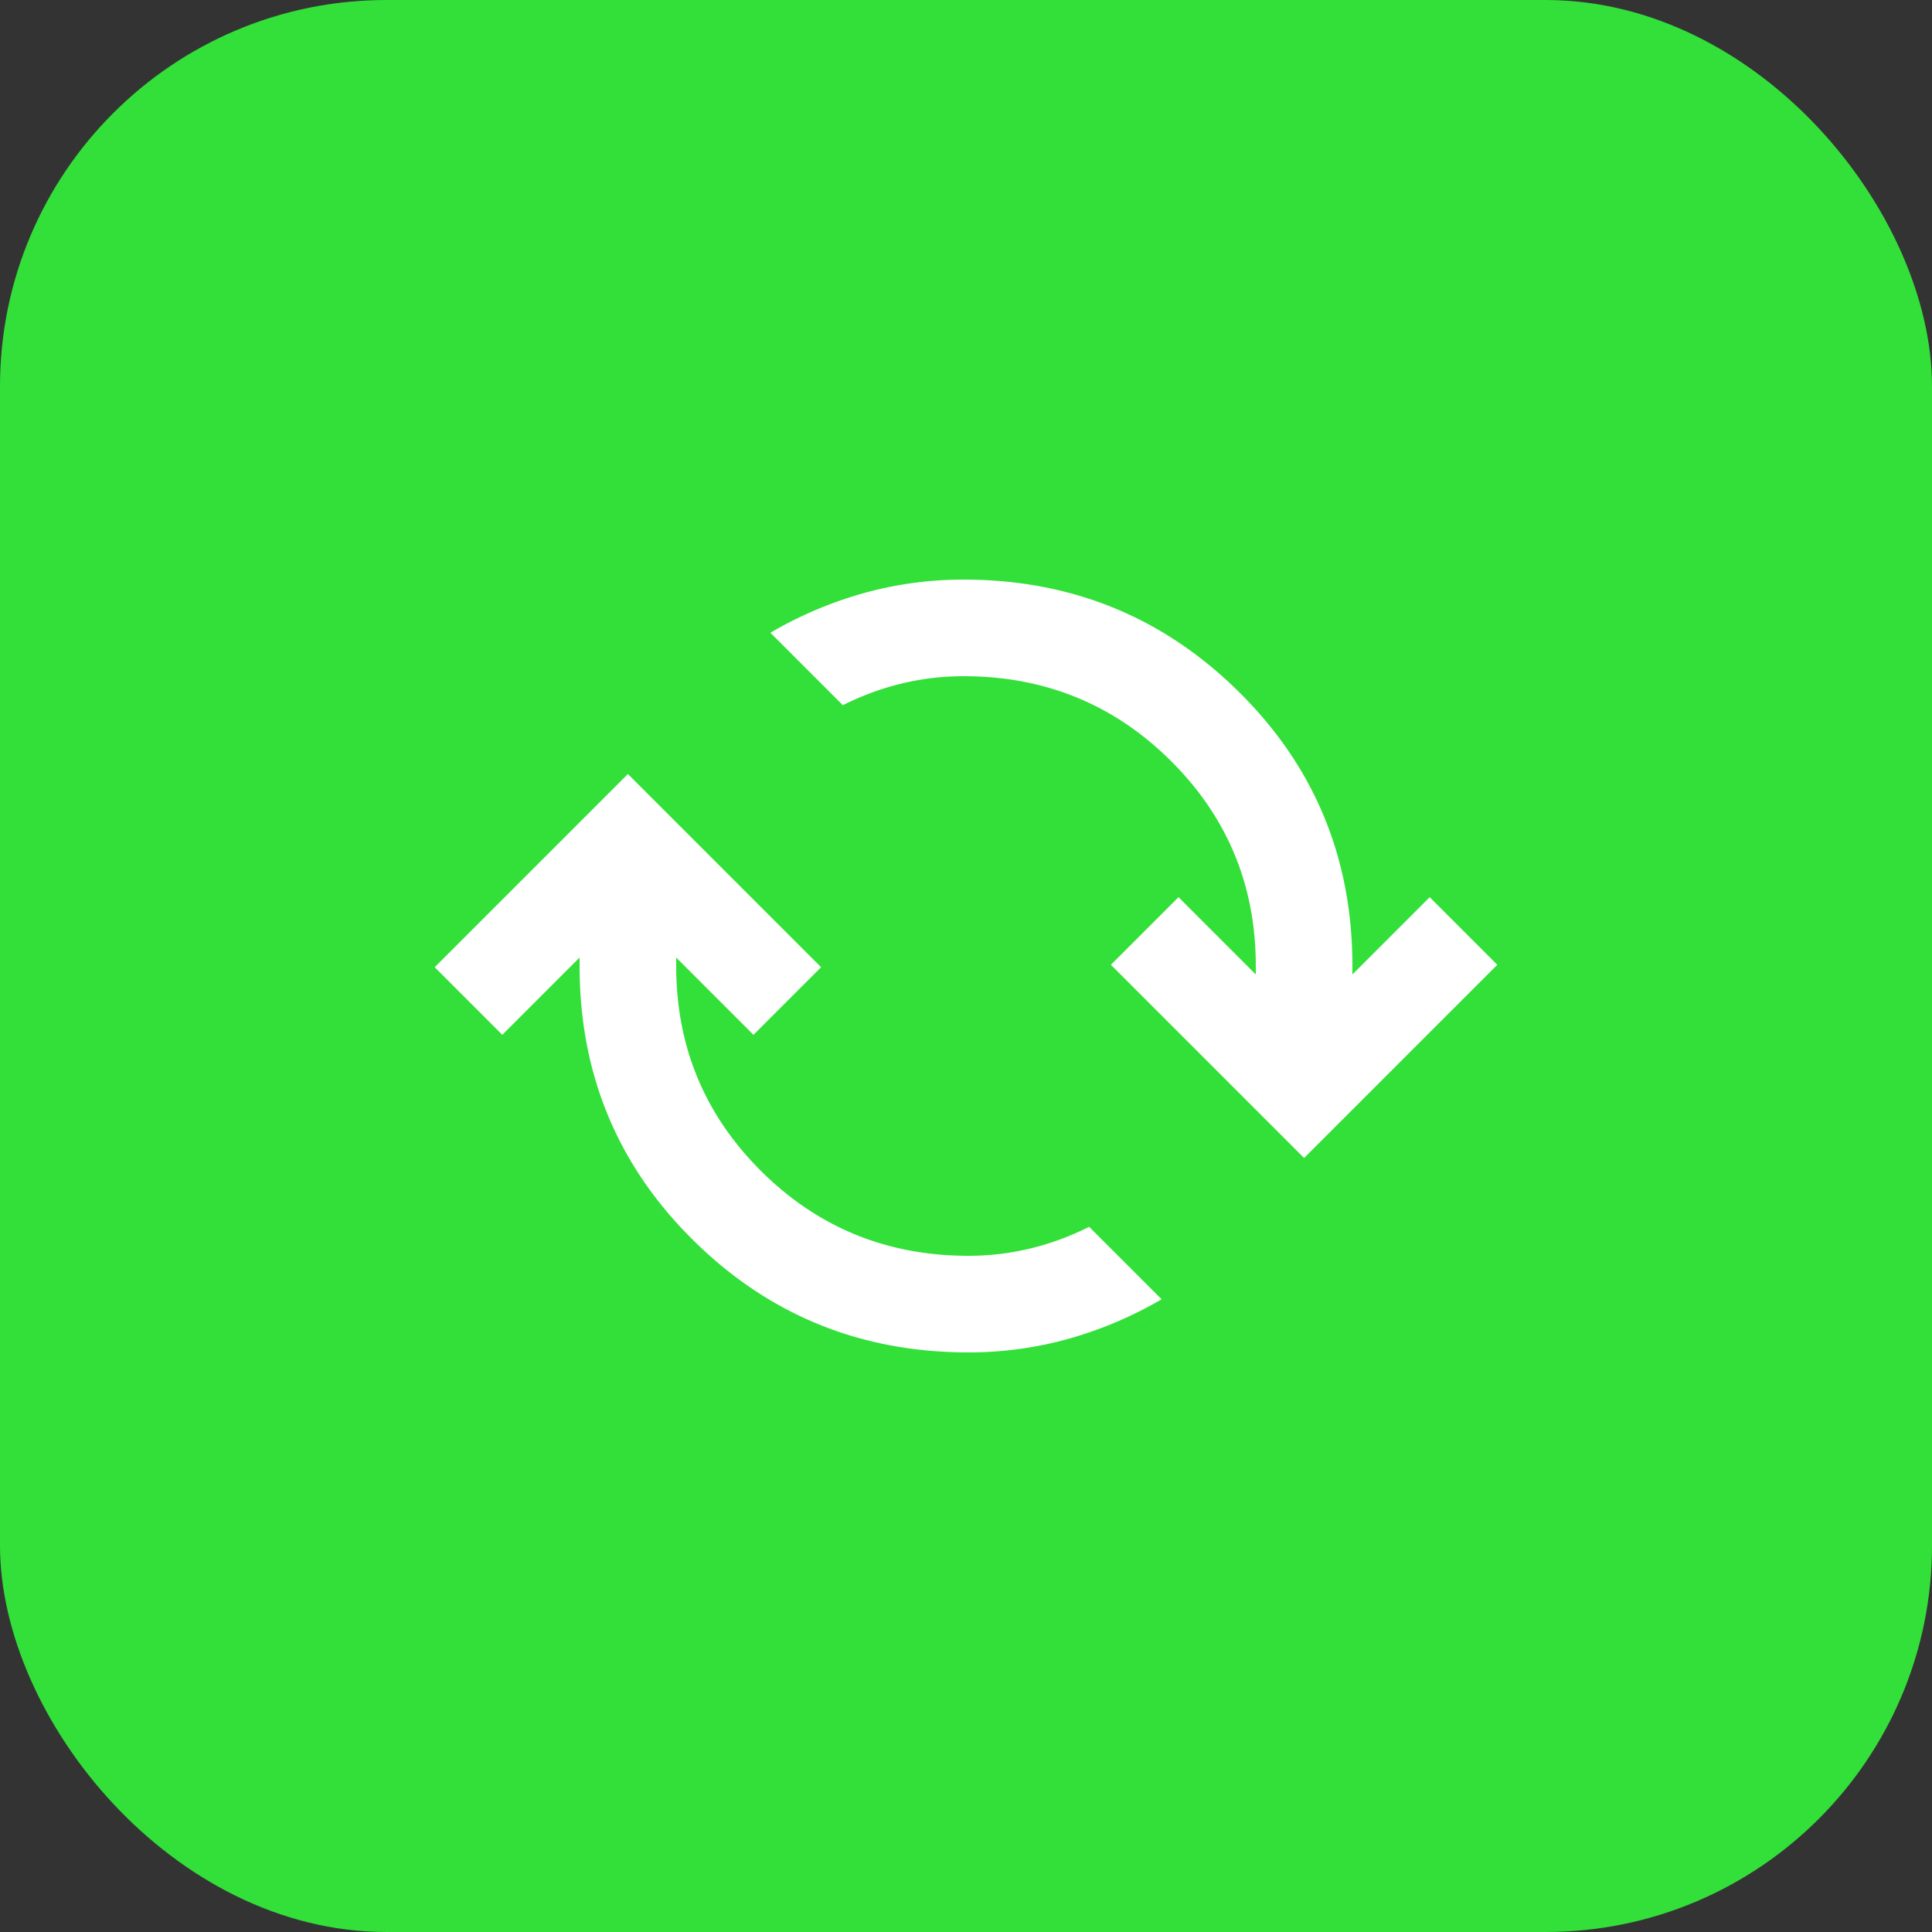
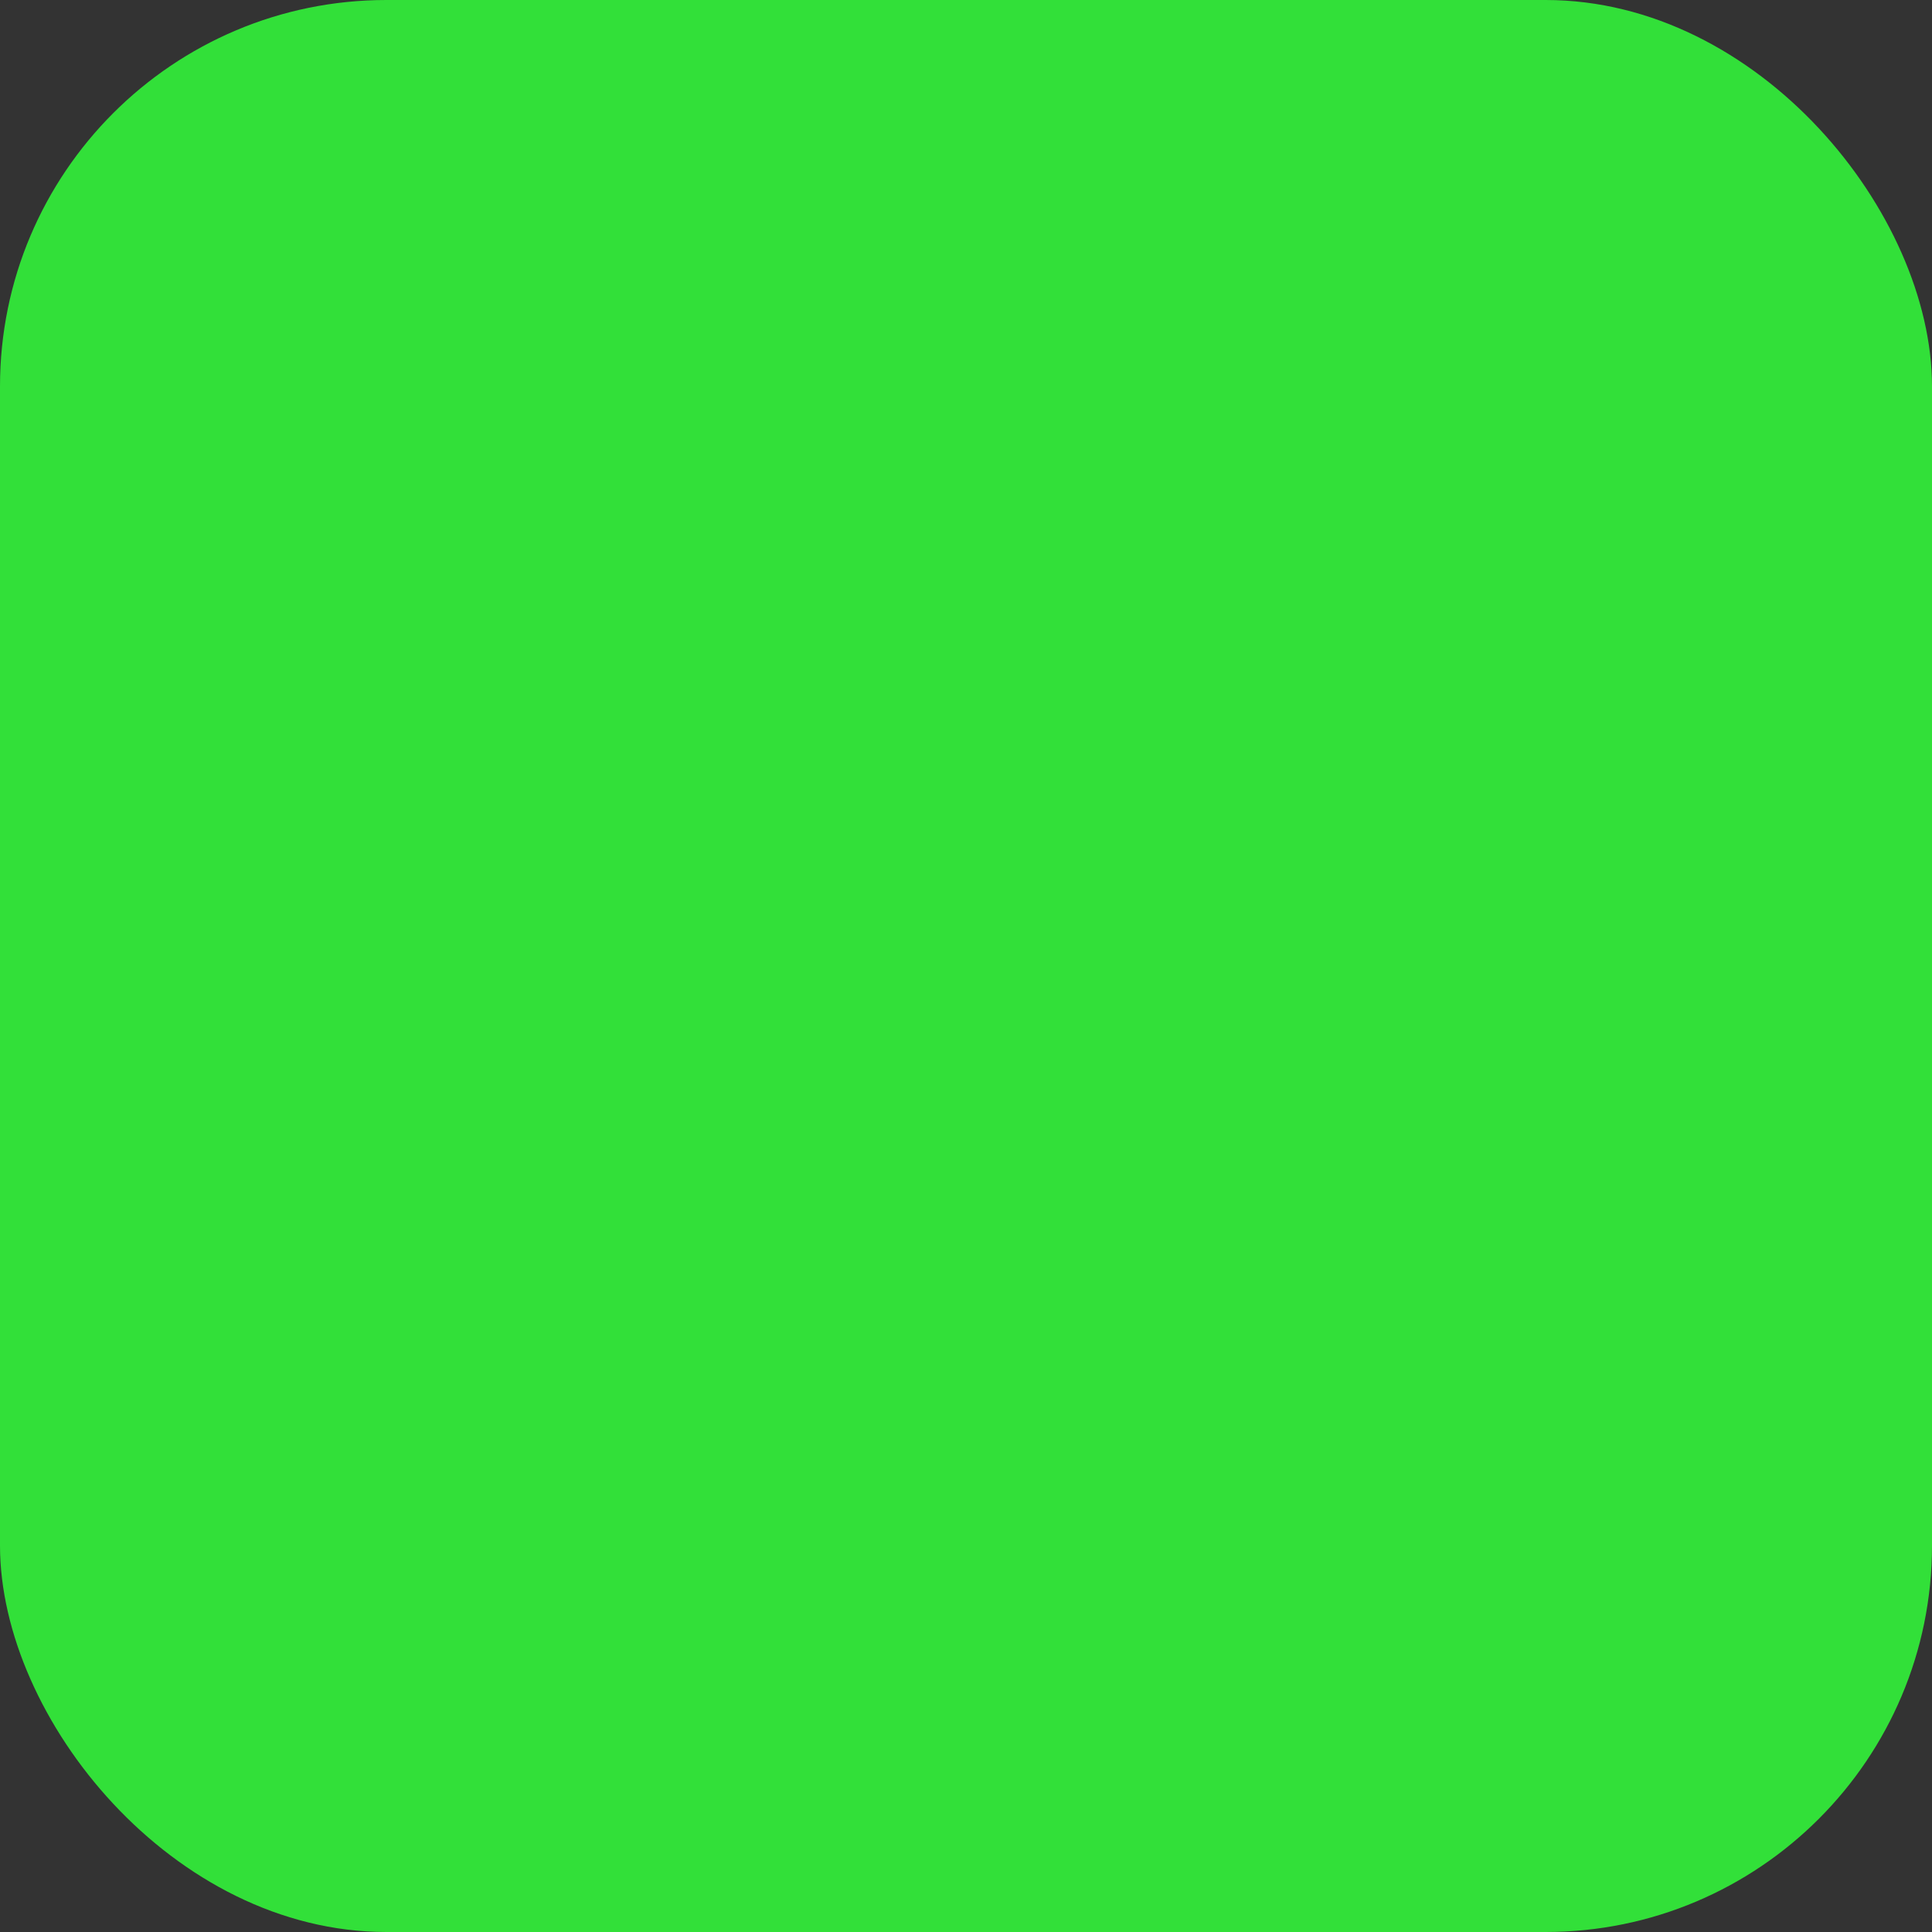
<svg xmlns="http://www.w3.org/2000/svg" width="40" height="40" fill="none">
  <rect width="100%" height="100%" fill="#333333" stroke="none" />
  <rect width="40" height="40" rx="8" fill="#32E039" />
  <mask id="mask0_1705_1112" style="mask-type:alpha" maskUnits="userSpaceOnUse" x="8" y="8" width="24" height="24">
-     <path fill="#D9D9D9" d="M8 8h24v24H8z" />
-   </mask>
+     </mask>
  <g mask="url(#mask0_1705_1112)">
-     <path d="M20.05 28c-2.233 0-4.133-.775-5.7-2.325C12.783 24.125 12 22.233 12 20v-.175l-1.6 1.6-1.4-1.4 4-4 4 4-1.4 1.4-1.6-1.6V20c0 1.667.588 3.083 1.762 4.25C16.938 25.417 18.367 26 20.05 26c.433 0 .858-.05 1.275-.15.417-.1.825-.25 1.225-.45l1.5 1.5a8.247 8.247 0 01-1.95.825 7.698 7.698 0 01-2.05.275zM27 23.975l-4-4 1.4-1.4 1.6 1.6V20c0-1.667-.587-3.083-1.762-4.25C23.063 14.583 21.633 14 19.95 14c-.433 0-.858.05-1.275.15-.417.1-.825.25-1.225.45l-1.5-1.5a8.247 8.247 0 011.95-.825A7.698 7.698 0 0119.95 12c2.233 0 4.133.775 5.7 2.325C27.217 15.875 28 17.767 28 20v.175l1.6-1.6 1.4 1.4-4 4z" fill="#fff" />
-   </g>
+     </g>
</svg>